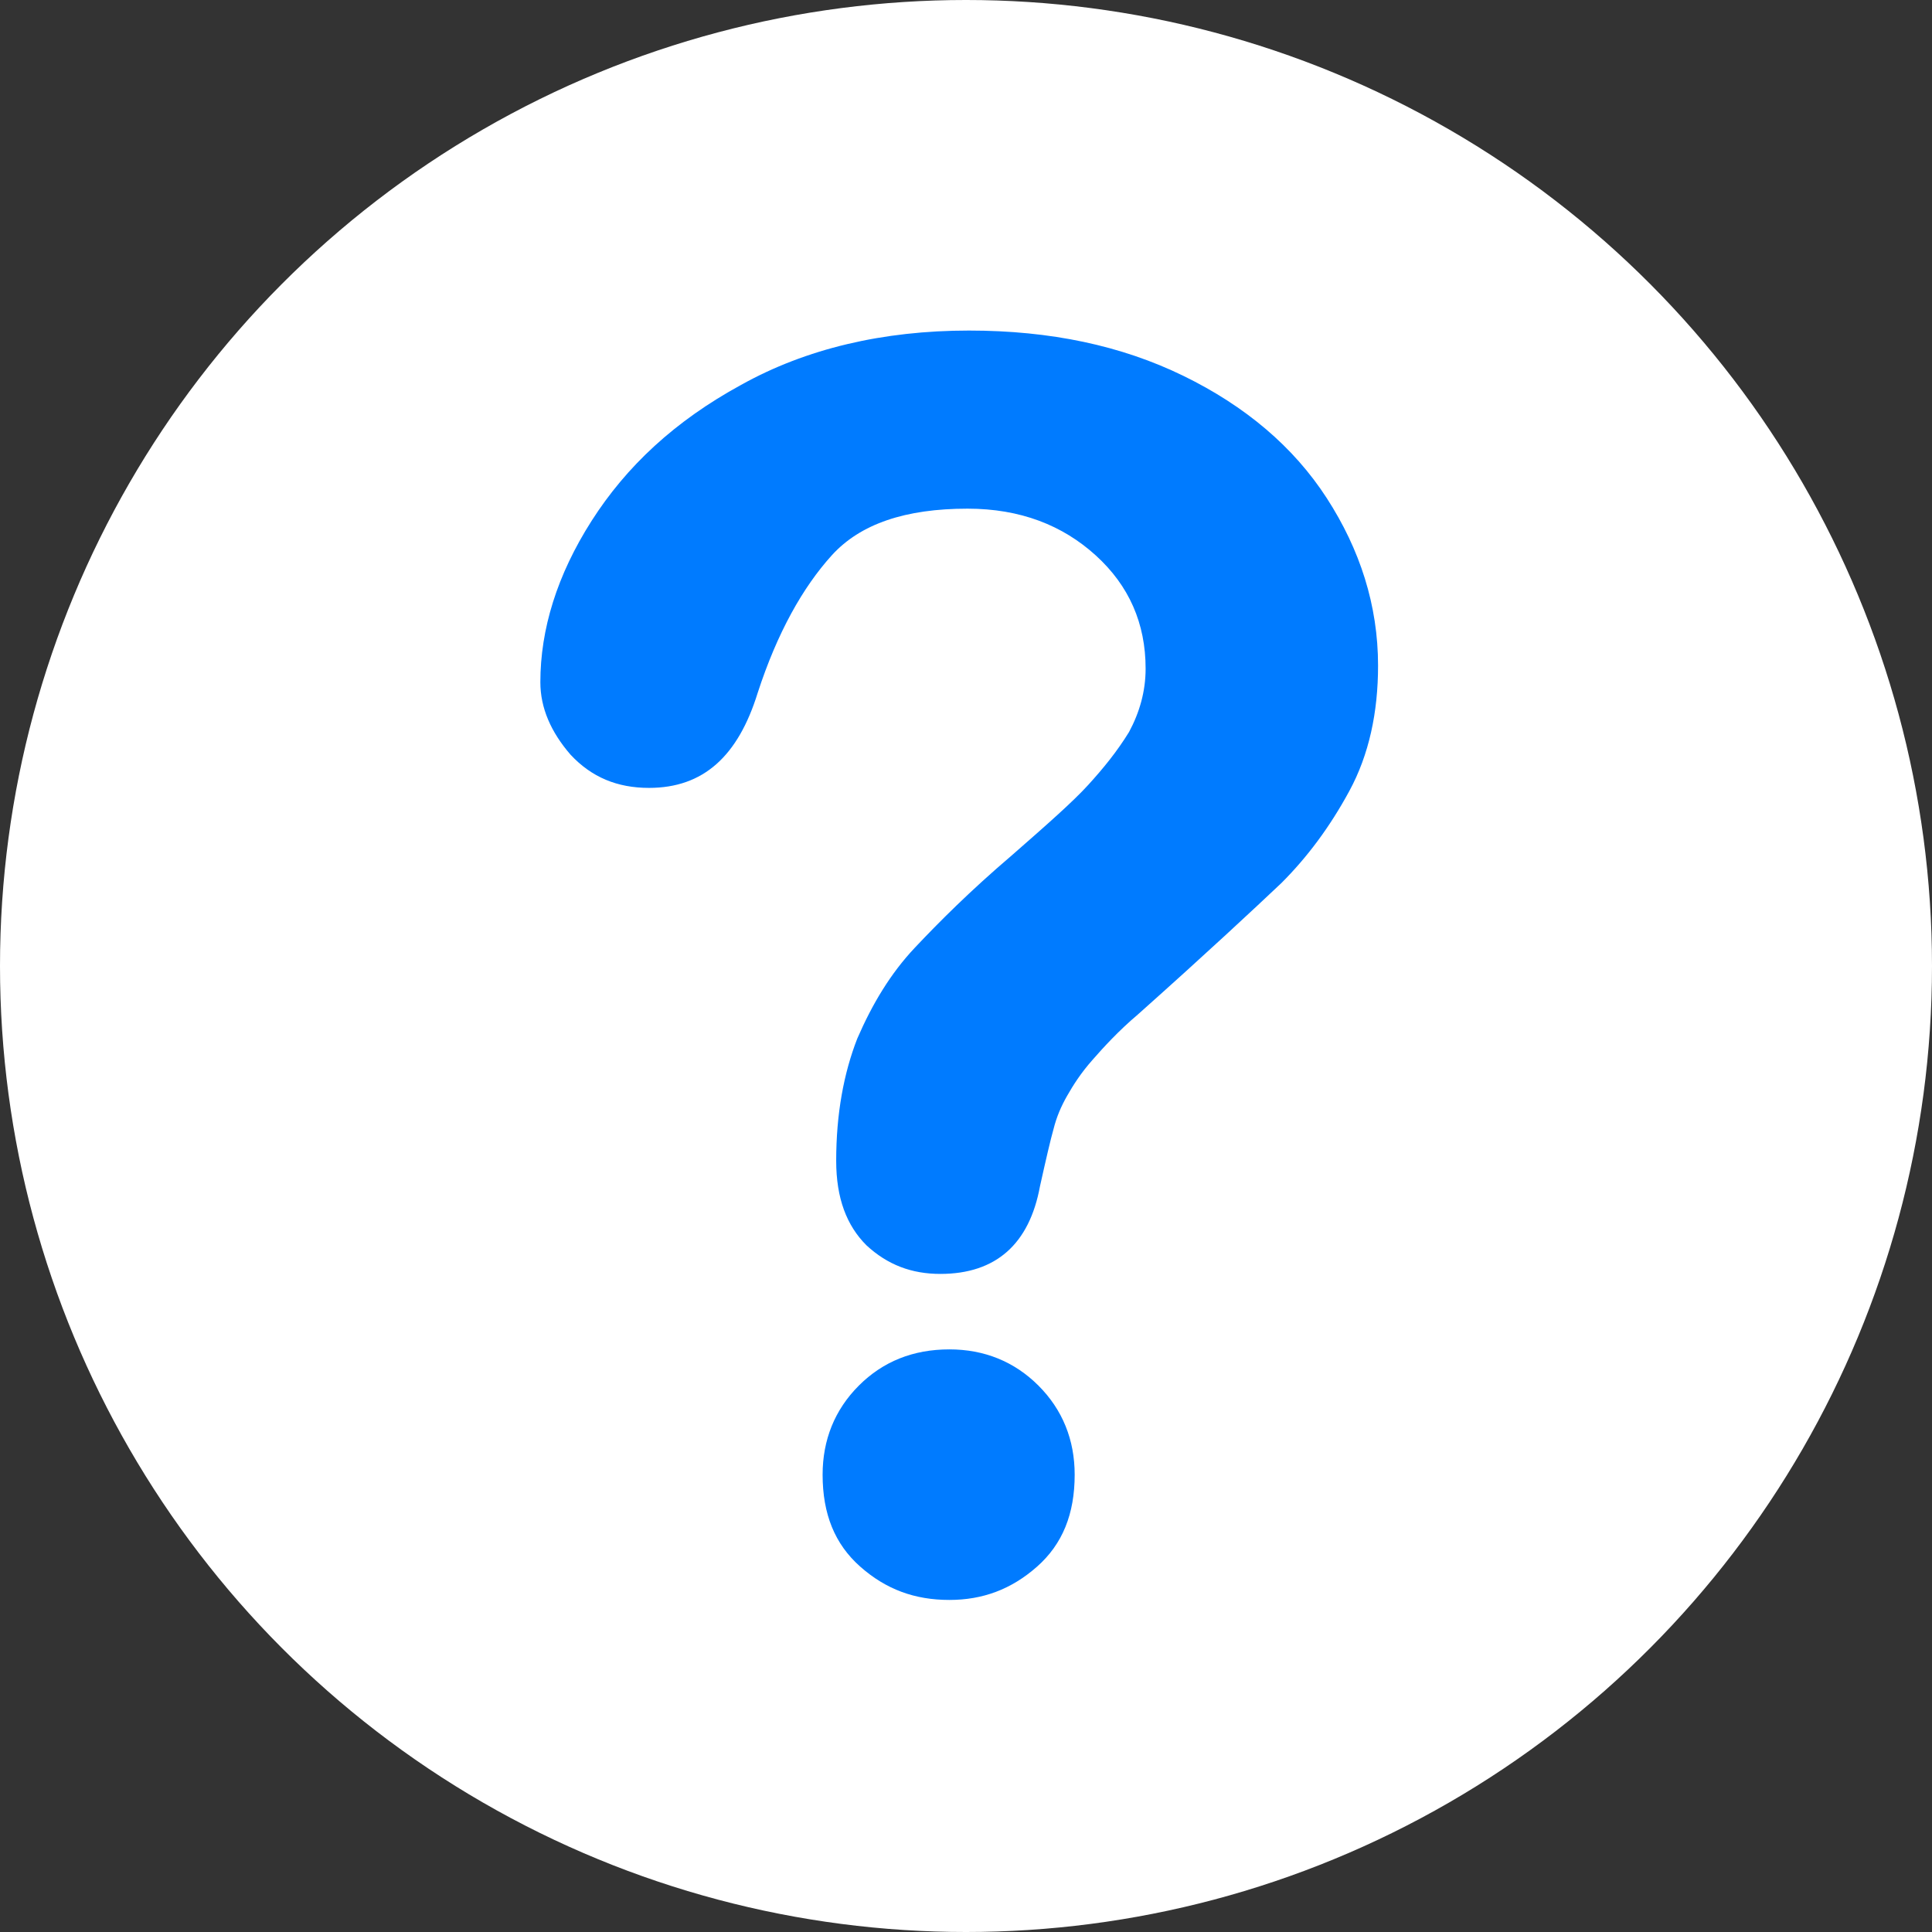
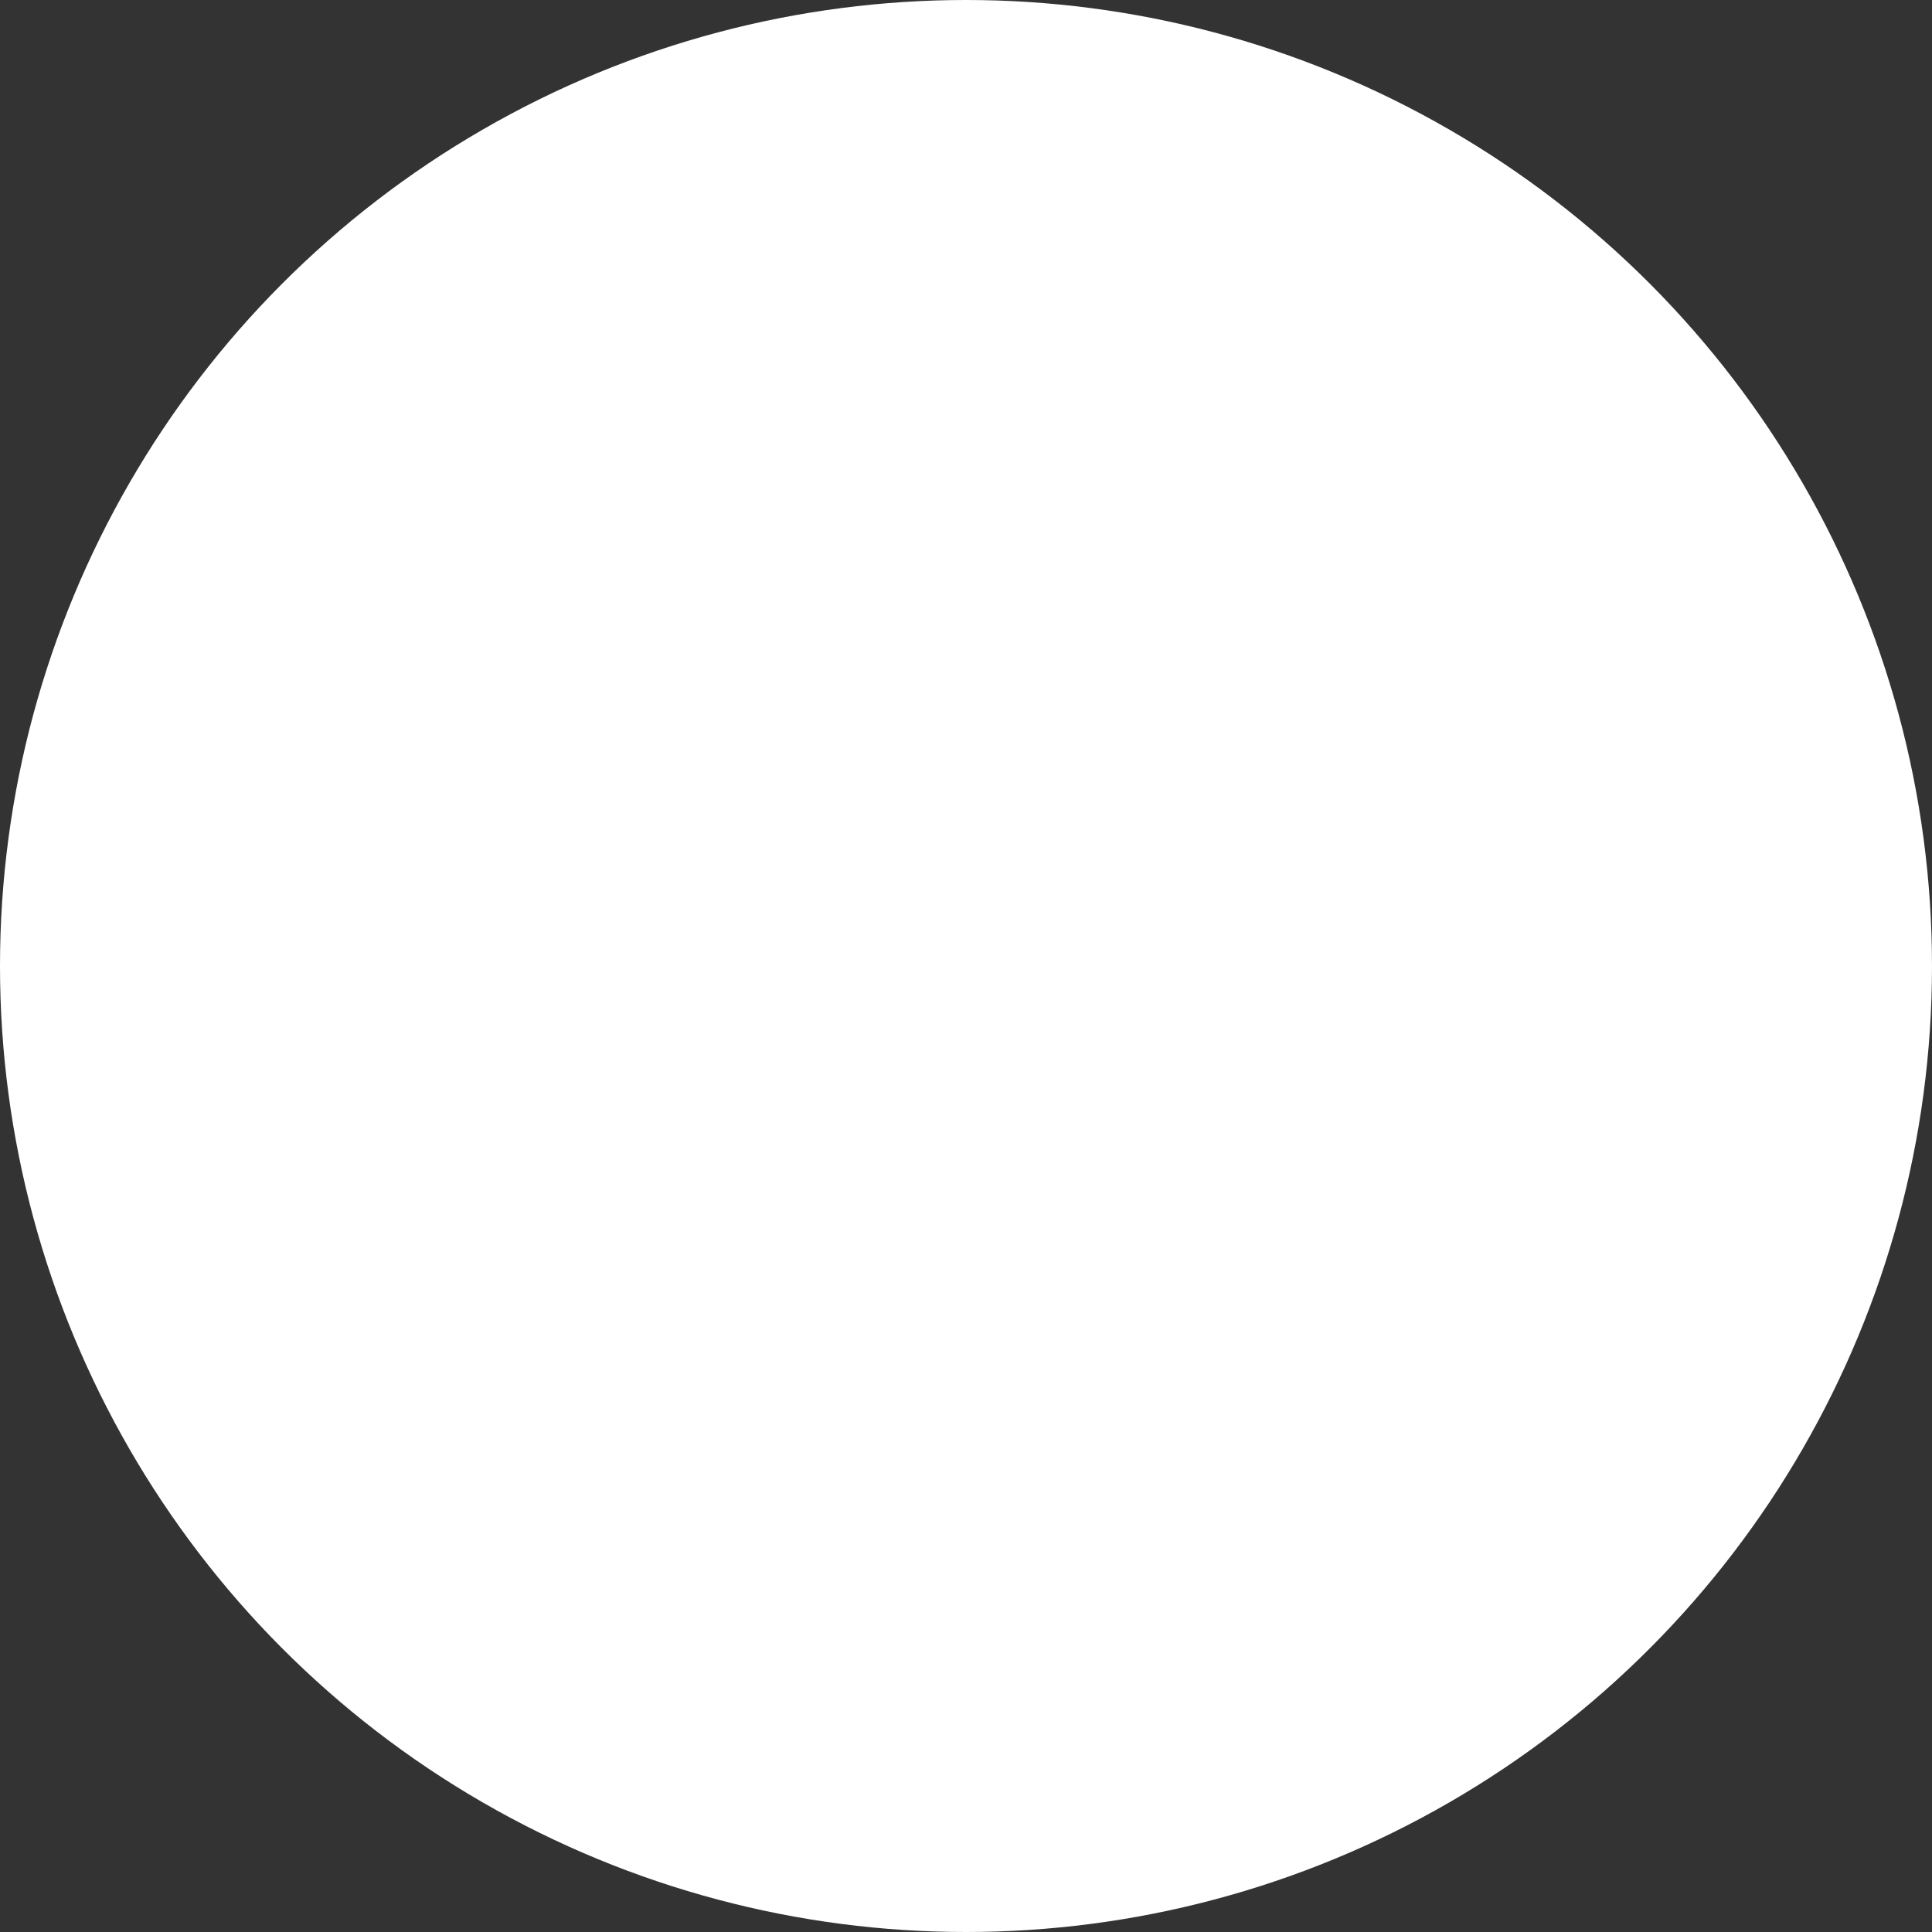
<svg xmlns="http://www.w3.org/2000/svg" version="1.1" id="Layer_1" x="0px" y="0px" viewBox="0 0 128 128" style="enable-background:new 0 0 128 128;" xml:space="preserve">
  <rect x="0" y="0" width="128" height="128" fill="#333333" stroke="none" />
  <style type="text/css">
	.st0{fill:#FFFFFF;}
	.st1{fill:#007BFF;}
	.st2{fill:#67AE3D;}
	.st3{display:none;}
	.st4{display:inline;fill:#E2574C;}
	.st5{display:inline;fill:#E26C66;}
	.st6{display:none;fill:none;stroke:#EFEFEF;stroke-width:25;stroke-miterlimit:10;}
	.st7{display:inline;}
	.st8{clip-path:url(#SVGID_2_);fill:#EFEFEF;}
	.st9{display:inline;opacity:0.1;}
	.st10{display:inline;opacity:7.000000e-02;}
	.st11{fill:#E2574C;}
	.st12{fill:#EFEFEF;}
	.st13{opacity:0.1;}
	.st14{opacity:7.000000e-02;}
</style>
  <g>
    <circle class="st0" cx="64" cy="64" r="64" />
    <g>
-       <path class="st1" d="M35.8,45.2c0-3.5,1.1-7.1,3.4-10.7c2.3-3.6,5.5-6.6,9.9-9c4.3-2.4,9.4-3.6,15.1-3.6c5.4,0,10.1,1,14.2,3    c4.1,2,7.3,4.7,9.5,8.1c2.2,3.4,3.4,7.1,3.4,11.1c0,3.1-0.6,5.9-1.9,8.3c-1.3,2.4-2.8,4.4-4.5,6.1c-1.8,1.7-4.9,4.6-9.5,8.7    c-1.3,1.1-2.3,2.2-3,3c-0.8,0.9-1.3,1.7-1.7,2.4c-0.4,0.7-0.7,1.4-0.9,2.2c-0.2,0.7-0.5,2-0.9,3.8c-0.7,3.8-2.9,5.8-6.6,5.8    c-1.9,0-3.5-0.6-4.9-1.9c-1.3-1.3-2-3.1-2-5.6c0-3.1,0.5-5.8,1.4-8.1c1-2.3,2.2-4.3,3.8-6c1.6-1.7,3.7-3.8,6.4-6.1    c2.4-2.1,4.1-3.6,5.1-4.7s1.9-2.2,2.7-3.5c0.7-1.3,1.1-2.7,1.1-4.2c0-3-1.1-5.5-3.3-7.5c-2.2-2-5-3.1-8.5-3.1c-4.1,0-7.1,1-9,3.1    c-1.9,2.1-3.6,5.1-4.9,9.1c-1.3,4.2-3.6,6.3-7.2,6.3c-2.1,0-3.8-0.7-5.2-2.2C36.5,48.5,35.8,46.9,35.8,45.2z M62.9,106    c-2.3,0-4.2-0.7-5.9-2.2c-1.7-1.5-2.5-3.5-2.5-6.1c0-2.3,0.8-4.3,2.4-5.9c1.6-1.6,3.6-2.4,6-2.4c2.3,0,4.3,0.8,5.9,2.4    c1.6,1.6,2.4,3.6,2.4,5.9c0,2.6-0.8,4.6-2.5,6.1C67,105.3,65.1,106,62.9,106z" />
-     </g>
+       </g>
  </g>
</svg>